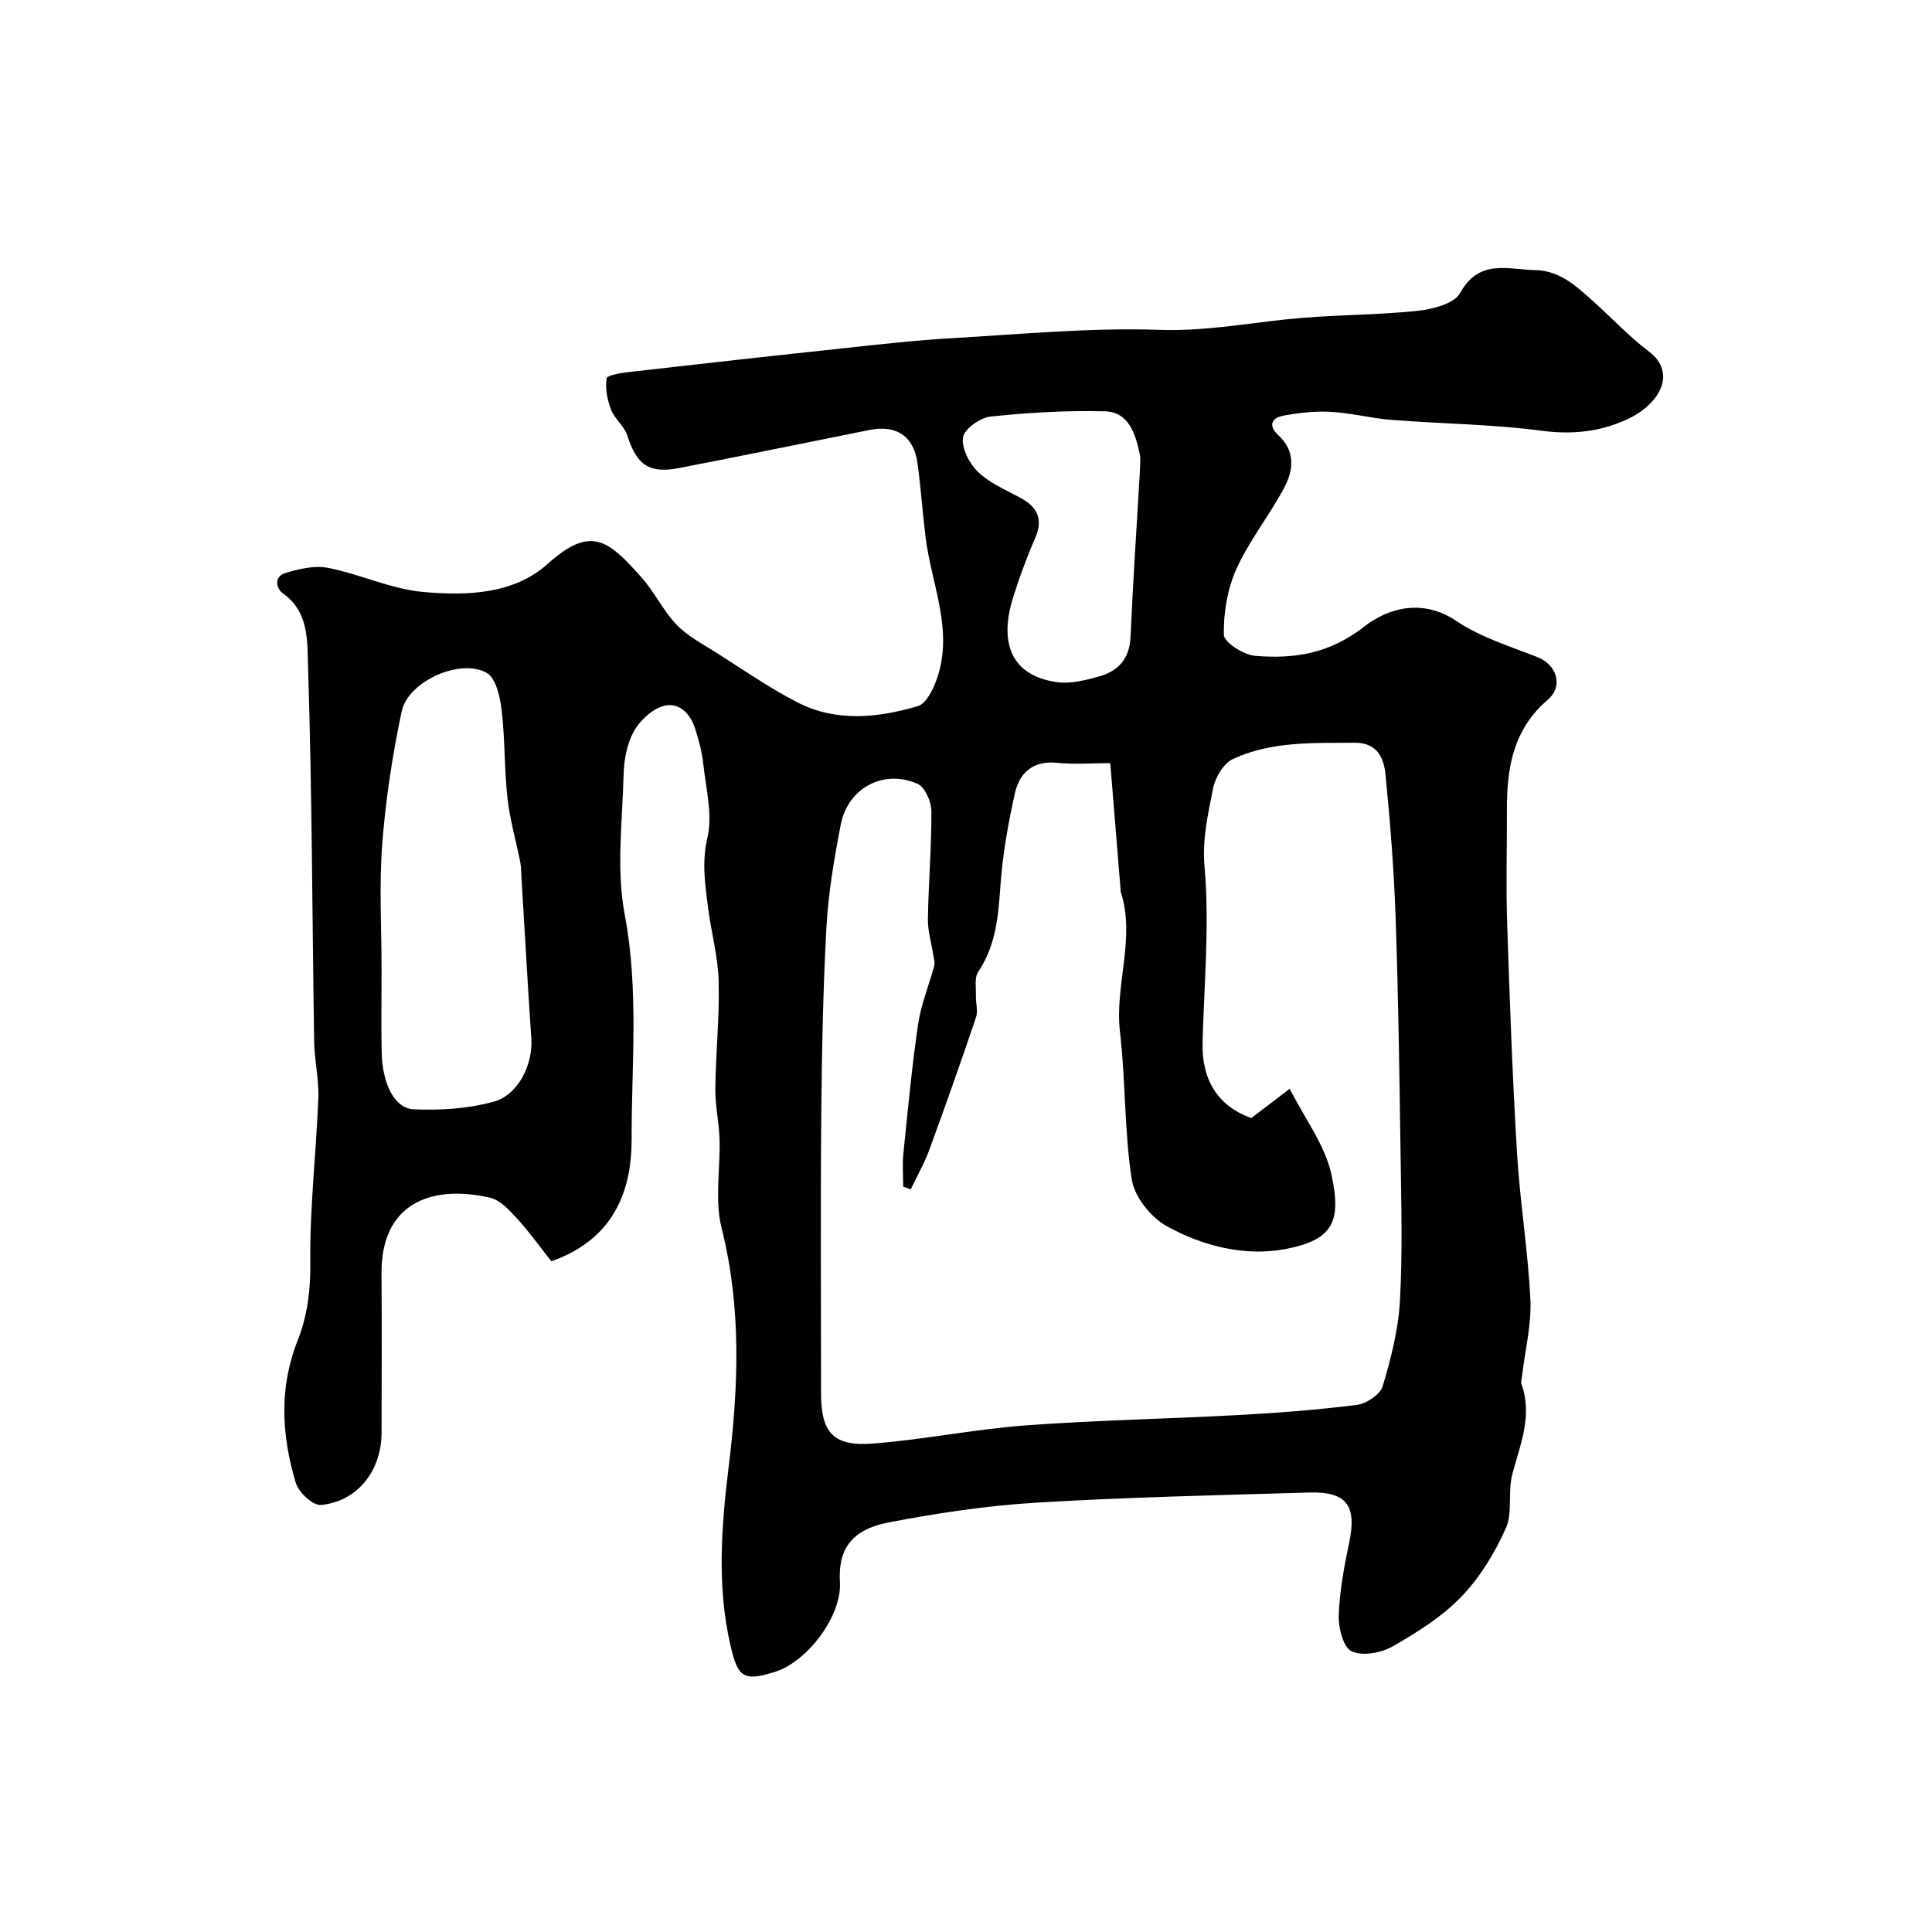
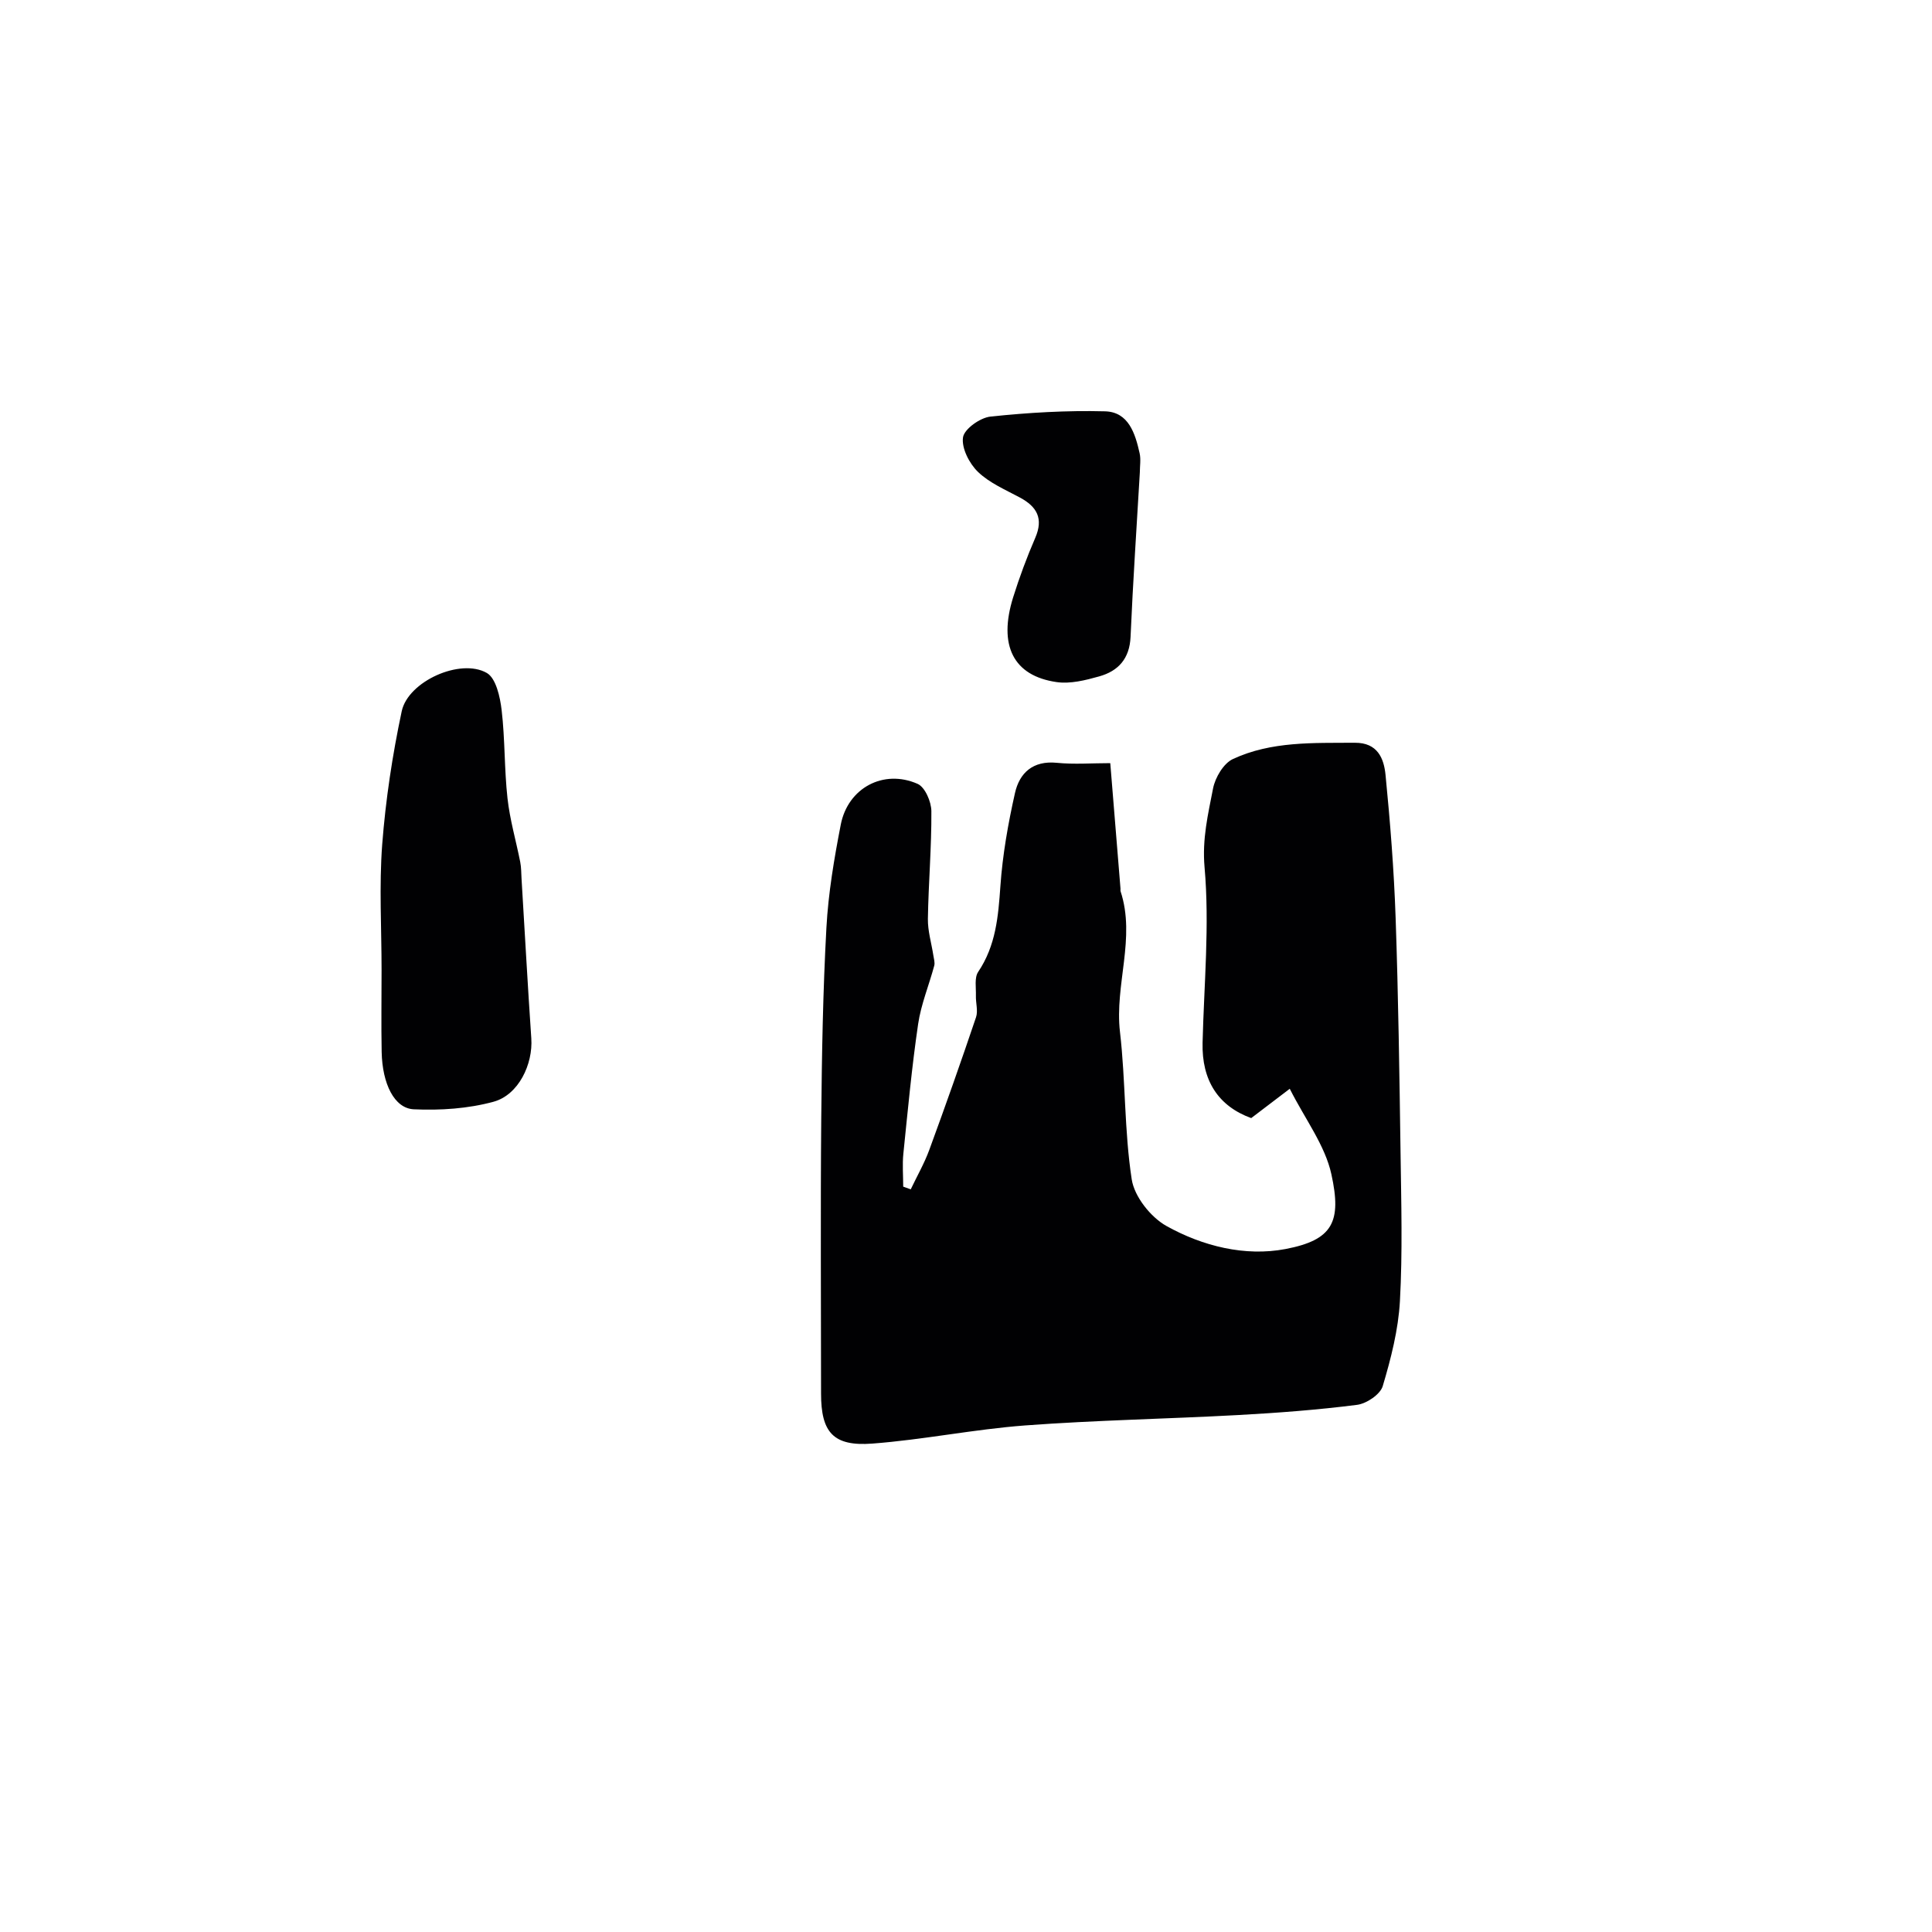
<svg xmlns="http://www.w3.org/2000/svg" enable-background="new 0 0 400 400" viewBox="0 0 400 400">
-   <path d="m114.16 261.14c-2.28-2.87-4.56-6.07-7.19-8.95-1.56-1.71-3.48-3.76-5.55-4.23-12.43-2.81-22.52 1.39-22.43 15.66.07 11 .03 22 .01 33-.02 7.9-4.99 14.26-12.58 14.97-1.63.15-4.59-2.63-5.18-4.59-2.94-9.78-3.52-19.58.39-29.48 1.98-5 2.68-10.35 2.61-16.02-.13-11.36 1.22-22.73 1.66-34.11.15-3.92-.8-7.86-.86-11.8-.4-25.93-.44-51.88-1.27-77.8-.16-5 .21-11.1-5.14-14.89-1.52-1.08-1.93-3.52.39-4.24 2.84-.87 6.1-1.65 8.91-1.09 6.68 1.32 13.11 4.42 19.8 5 8.94.78 18.62.5 25.68-5.84 8.94-8.03 12.52-4.9 19.36 2.76 2.7 3.02 4.49 6.88 7.27 9.81 2.23 2.34 5.28 3.94 8.07 5.7 5.61 3.56 11.09 7.38 16.98 10.41 8.03 4.13 16.63 3.23 24.93.79 1.72-.5 3.15-3.41 3.9-5.51 3.62-10.13-1.1-19.71-2.3-29.53-.62-5.04-.96-10.11-1.64-15.14-.77-5.72-4.35-8.13-10.01-6.99-13.09 2.63-26.18 5.32-39.29 7.86-6.34 1.23-8.85-.62-10.81-6.74-.62-1.93-2.61-3.4-3.35-5.32-.78-2.02-1.25-4.4-.93-6.48.11-.69 3.06-1.15 4.75-1.34 14.82-1.7 29.65-3.35 44.48-4.93 7.35-.79 14.71-1.63 22.09-2.05 14.36-.83 28.77-2.23 43.1-1.74 8.97.31 17.45-1.22 26.16-2.16 9-.97 18.12-.84 27.12-1.75 3.19-.32 7.77-1.46 9.01-3.71 3.94-7.15 9.89-4.85 15.52-4.75 5.2.09 8.66 3.44 12.19 6.6 3.82 3.42 7.33 7.22 11.41 10.28 5.69 4.27 2.46 10.81-4.62 14.06-5.48 2.51-11.25 3.16-17.53 2.33-10.29-1.36-20.75-1.44-31.13-2.25-4.21-.33-8.37-1.44-12.59-1.67-3.26-.18-6.62.19-9.85.79-2.49.46-3.14 2.12-1.04 4.04 3.57 3.27 3.15 7.24 1.25 10.82-3.05 5.75-7.24 10.95-9.91 16.85-1.88 4.14-2.69 9.08-2.62 13.64.02 1.56 4.08 4.17 6.46 4.37 8.09.69 15.45-.45 22.58-6.03 4.87-3.81 12.04-5.95 19.13-1.17 4.99 3.36 11.03 5.22 16.72 7.45 4.03 1.58 5.51 6 2.13 8.9-7.11 6.1-8.44 14.06-8.41 22.66.03 7.83-.21 15.67.05 23.5.52 15.87 1.09 31.75 2.04 47.61.61 10.16 2.28 20.25 2.77 30.41.25 5.15-1.09 10.38-1.7 15.57-.08.66-.32 1.4-.12 1.97 2.3 6.53-.3 12.45-1.93 18.6-.96 3.61.12 7.93-1.35 11.2-2.28 5.09-5.35 10.15-9.2 14.14-4.02 4.16-9.16 7.39-14.24 10.29-2.37 1.35-6.27 2.06-8.49.99-1.73-.83-2.74-4.87-2.65-7.44.18-5.03 1.12-10.08 2.16-15.03 1.61-7.61-.47-10.61-8.17-10.39-18.87.55-37.76.96-56.6 2.1-10.27.62-20.54 2.16-30.65 4.11-7.93 1.53-10.4 5.89-10.01 12.33.42 6.97-6.65 16.35-13.28 18.53-6.86 2.25-7.89.98-9.36-5.32-2.86-12.22-1.92-24.69-.39-37.15 2.03-16.47 2.67-32.89-1.47-49.34-1.47-5.84-.23-12.33-.43-18.52-.11-3.45-.92-6.89-.87-10.33.09-7.43.88-14.86.69-22.27-.12-5.01-1.5-9.97-2.16-14.97-.64-4.9-1.37-9.59-.16-14.79 1.09-4.73-.3-10.07-.85-15.12-.28-2.55-.94-5.11-1.75-7.55-1.02-3.1-3.44-5.49-6.6-4.52-2.38.73-4.84 3.02-6.07 5.27-1.42 2.6-2.01 5.91-2.09 8.94-.25 9.66-1.54 19.6.23 28.94 2.96 15.58 1.4 31.08 1.43 46.57.01 10.76-3.77 20.68-16.61 25.22zm115.71-103.14c-3.85 0-7.5.29-11.08-.07-4.94-.49-7.71 2.09-8.65 6.26-1.43 6.34-2.57 12.81-3.02 19.28-.44 6.29-.94 12.31-4.6 17.75-.81 1.2-.42 3.26-.47 4.92-.05 1.5.48 3.15.02 4.49-3.1 9.19-6.33 18.34-9.67 27.44-1.03 2.81-2.55 5.45-3.84 8.17-.52-.19-1.04-.38-1.56-.56 0-2.27-.2-4.56.03-6.81.92-8.97 1.75-17.95 3.06-26.86.6-4.09 2.25-8.03 3.33-12.06.18-.65-.07-1.43-.18-2.15-.39-2.53-1.17-5.06-1.13-7.57.12-7.43.77-14.86.72-22.28-.01-1.96-1.32-4.99-2.85-5.66-7.05-3.11-14.44.84-15.91 8.45-1.37 7.04-2.58 14.18-2.97 21.33-.72 13.14-.95 26.32-1.07 39.49-.17 18.99-.04 37.98-.04 56.97 0 8.01 2.51 10.96 10.61 10.35 10.59-.8 21.08-2.97 31.67-3.76 14.66-1.09 29.39-1.35 44.08-2.15 8.22-.45 16.45-1.07 24.6-2.11 1.98-.25 4.82-2.16 5.33-3.88 1.71-5.73 3.23-11.68 3.56-17.61.56-10.17.27-20.39.13-30.58-.23-16.25-.46-32.5-1.02-48.74-.34-9.89-1.12-19.77-2.09-29.62-.34-3.4-1.63-6.68-6.35-6.65-8.59.06-17.28-.34-25.25 3.37-1.94.9-3.67 3.83-4.11 6.09-1.03 5.33-2.28 10.44-1.76 16.31 1.06 12-.11 24.21-.41 36.33-.19 7.8 3.23 13.12 10.07 15.61 2.6-1.98 4.95-3.76 7.98-6.07 3.19 6.32 7.31 11.7 8.62 17.7 2.16 9.86.3 13.61-9.51 15.48-8.36 1.59-17.13-.59-24.62-4.76-3.28-1.83-6.66-6.09-7.21-9.67-1.55-10.06-1.25-20.38-2.43-30.51-1.14-9.77 3.31-19.43.12-29.14-.05-.15 0-.33-.01-.5-.69-8.51-1.38-17.01-2.12-26.02zm-150.87 42.85c0 5.66-.09 11.32.02 16.98.14 6.54 2.6 11.66 6.67 11.84 5.48.25 11.21-.13 16.47-1.56 5.21-1.41 8.21-7.8 7.84-13.13-.75-11.01-1.35-22.03-2.02-33.04-.07-1.16-.05-2.33-.27-3.46-.87-4.41-2.15-8.76-2.64-13.21-.67-6.05-.5-12.2-1.21-18.24-.32-2.73-1.17-6.61-3.07-7.7-5.45-3.13-16.3 1.72-17.62 7.93-1.93 9.08-3.33 18.33-4.04 27.58-.65 8.61-.13 17.33-.13 26.01zm156.99-103.02c0-1.33.24-2.71-.04-3.98-.91-4.09-2.29-8.56-7.16-8.69-7.9-.21-15.86.26-23.73 1.09-2.13.23-5.42 2.56-5.68 4.3-.33 2.23 1.3 5.41 3.09 7.14 2.39 2.31 5.7 3.71 8.71 5.33 3.53 1.9 4.88 4.35 3.16 8.33-1.74 4.02-3.27 8.14-4.58 12.32-3.11 9.95.03 16.26 9 17.55 2.84.41 5.97-.38 8.82-1.18 3.96-1.11 6.29-3.68 6.49-8.18.49-11.36 1.26-22.69 1.92-34.03z" fill="#010103" />
+   <path d="m114.16 261.14zm115.71-103.14c-3.85 0-7.5.29-11.08-.07-4.94-.49-7.71 2.09-8.65 6.26-1.43 6.34-2.57 12.81-3.02 19.28-.44 6.29-.94 12.31-4.6 17.75-.81 1.2-.42 3.26-.47 4.92-.05 1.5.48 3.15.02 4.49-3.1 9.19-6.33 18.34-9.67 27.44-1.03 2.81-2.55 5.45-3.84 8.17-.52-.19-1.04-.38-1.56-.56 0-2.27-.2-4.56.03-6.81.92-8.97 1.75-17.95 3.06-26.86.6-4.09 2.25-8.03 3.33-12.06.18-.65-.07-1.43-.18-2.15-.39-2.53-1.17-5.06-1.13-7.57.12-7.43.77-14.86.72-22.28-.01-1.96-1.32-4.99-2.85-5.66-7.05-3.11-14.44.84-15.91 8.45-1.37 7.04-2.58 14.18-2.97 21.33-.72 13.14-.95 26.32-1.07 39.49-.17 18.99-.04 37.98-.04 56.97 0 8.01 2.51 10.96 10.61 10.35 10.59-.8 21.08-2.97 31.67-3.76 14.66-1.09 29.39-1.35 44.08-2.15 8.22-.45 16.45-1.07 24.6-2.11 1.98-.25 4.82-2.16 5.33-3.88 1.71-5.73 3.23-11.68 3.56-17.61.56-10.17.27-20.39.13-30.58-.23-16.25-.46-32.5-1.02-48.74-.34-9.89-1.12-19.77-2.09-29.62-.34-3.4-1.63-6.68-6.35-6.65-8.59.06-17.28-.34-25.25 3.37-1.94.9-3.67 3.83-4.11 6.09-1.03 5.33-2.28 10.44-1.76 16.31 1.06 12-.11 24.21-.41 36.33-.19 7.8 3.23 13.12 10.07 15.61 2.6-1.98 4.95-3.76 7.98-6.07 3.19 6.32 7.31 11.7 8.62 17.7 2.16 9.86.3 13.61-9.51 15.48-8.36 1.59-17.13-.59-24.62-4.76-3.28-1.83-6.66-6.09-7.21-9.67-1.55-10.06-1.25-20.38-2.43-30.51-1.14-9.77 3.31-19.43.12-29.14-.05-.15 0-.33-.01-.5-.69-8.51-1.38-17.01-2.12-26.02zm-150.87 42.85c0 5.66-.09 11.32.02 16.98.14 6.54 2.6 11.66 6.67 11.84 5.48.25 11.21-.13 16.47-1.56 5.21-1.41 8.21-7.8 7.84-13.13-.75-11.01-1.35-22.03-2.02-33.04-.07-1.16-.05-2.33-.27-3.46-.87-4.41-2.15-8.76-2.64-13.21-.67-6.05-.5-12.2-1.21-18.24-.32-2.73-1.17-6.61-3.07-7.7-5.45-3.13-16.3 1.72-17.62 7.93-1.93 9.08-3.33 18.33-4.04 27.58-.65 8.61-.13 17.33-.13 26.01zm156.99-103.02c0-1.33.24-2.71-.04-3.98-.91-4.09-2.29-8.56-7.16-8.69-7.9-.21-15.86.26-23.73 1.09-2.13.23-5.42 2.56-5.68 4.3-.33 2.23 1.3 5.41 3.09 7.14 2.39 2.31 5.7 3.71 8.71 5.33 3.53 1.9 4.88 4.35 3.16 8.33-1.74 4.02-3.27 8.14-4.58 12.32-3.11 9.95.03 16.26 9 17.55 2.84.41 5.97-.38 8.82-1.18 3.96-1.11 6.29-3.68 6.49-8.18.49-11.36 1.26-22.69 1.92-34.03z" fill="#010103" />
</svg>